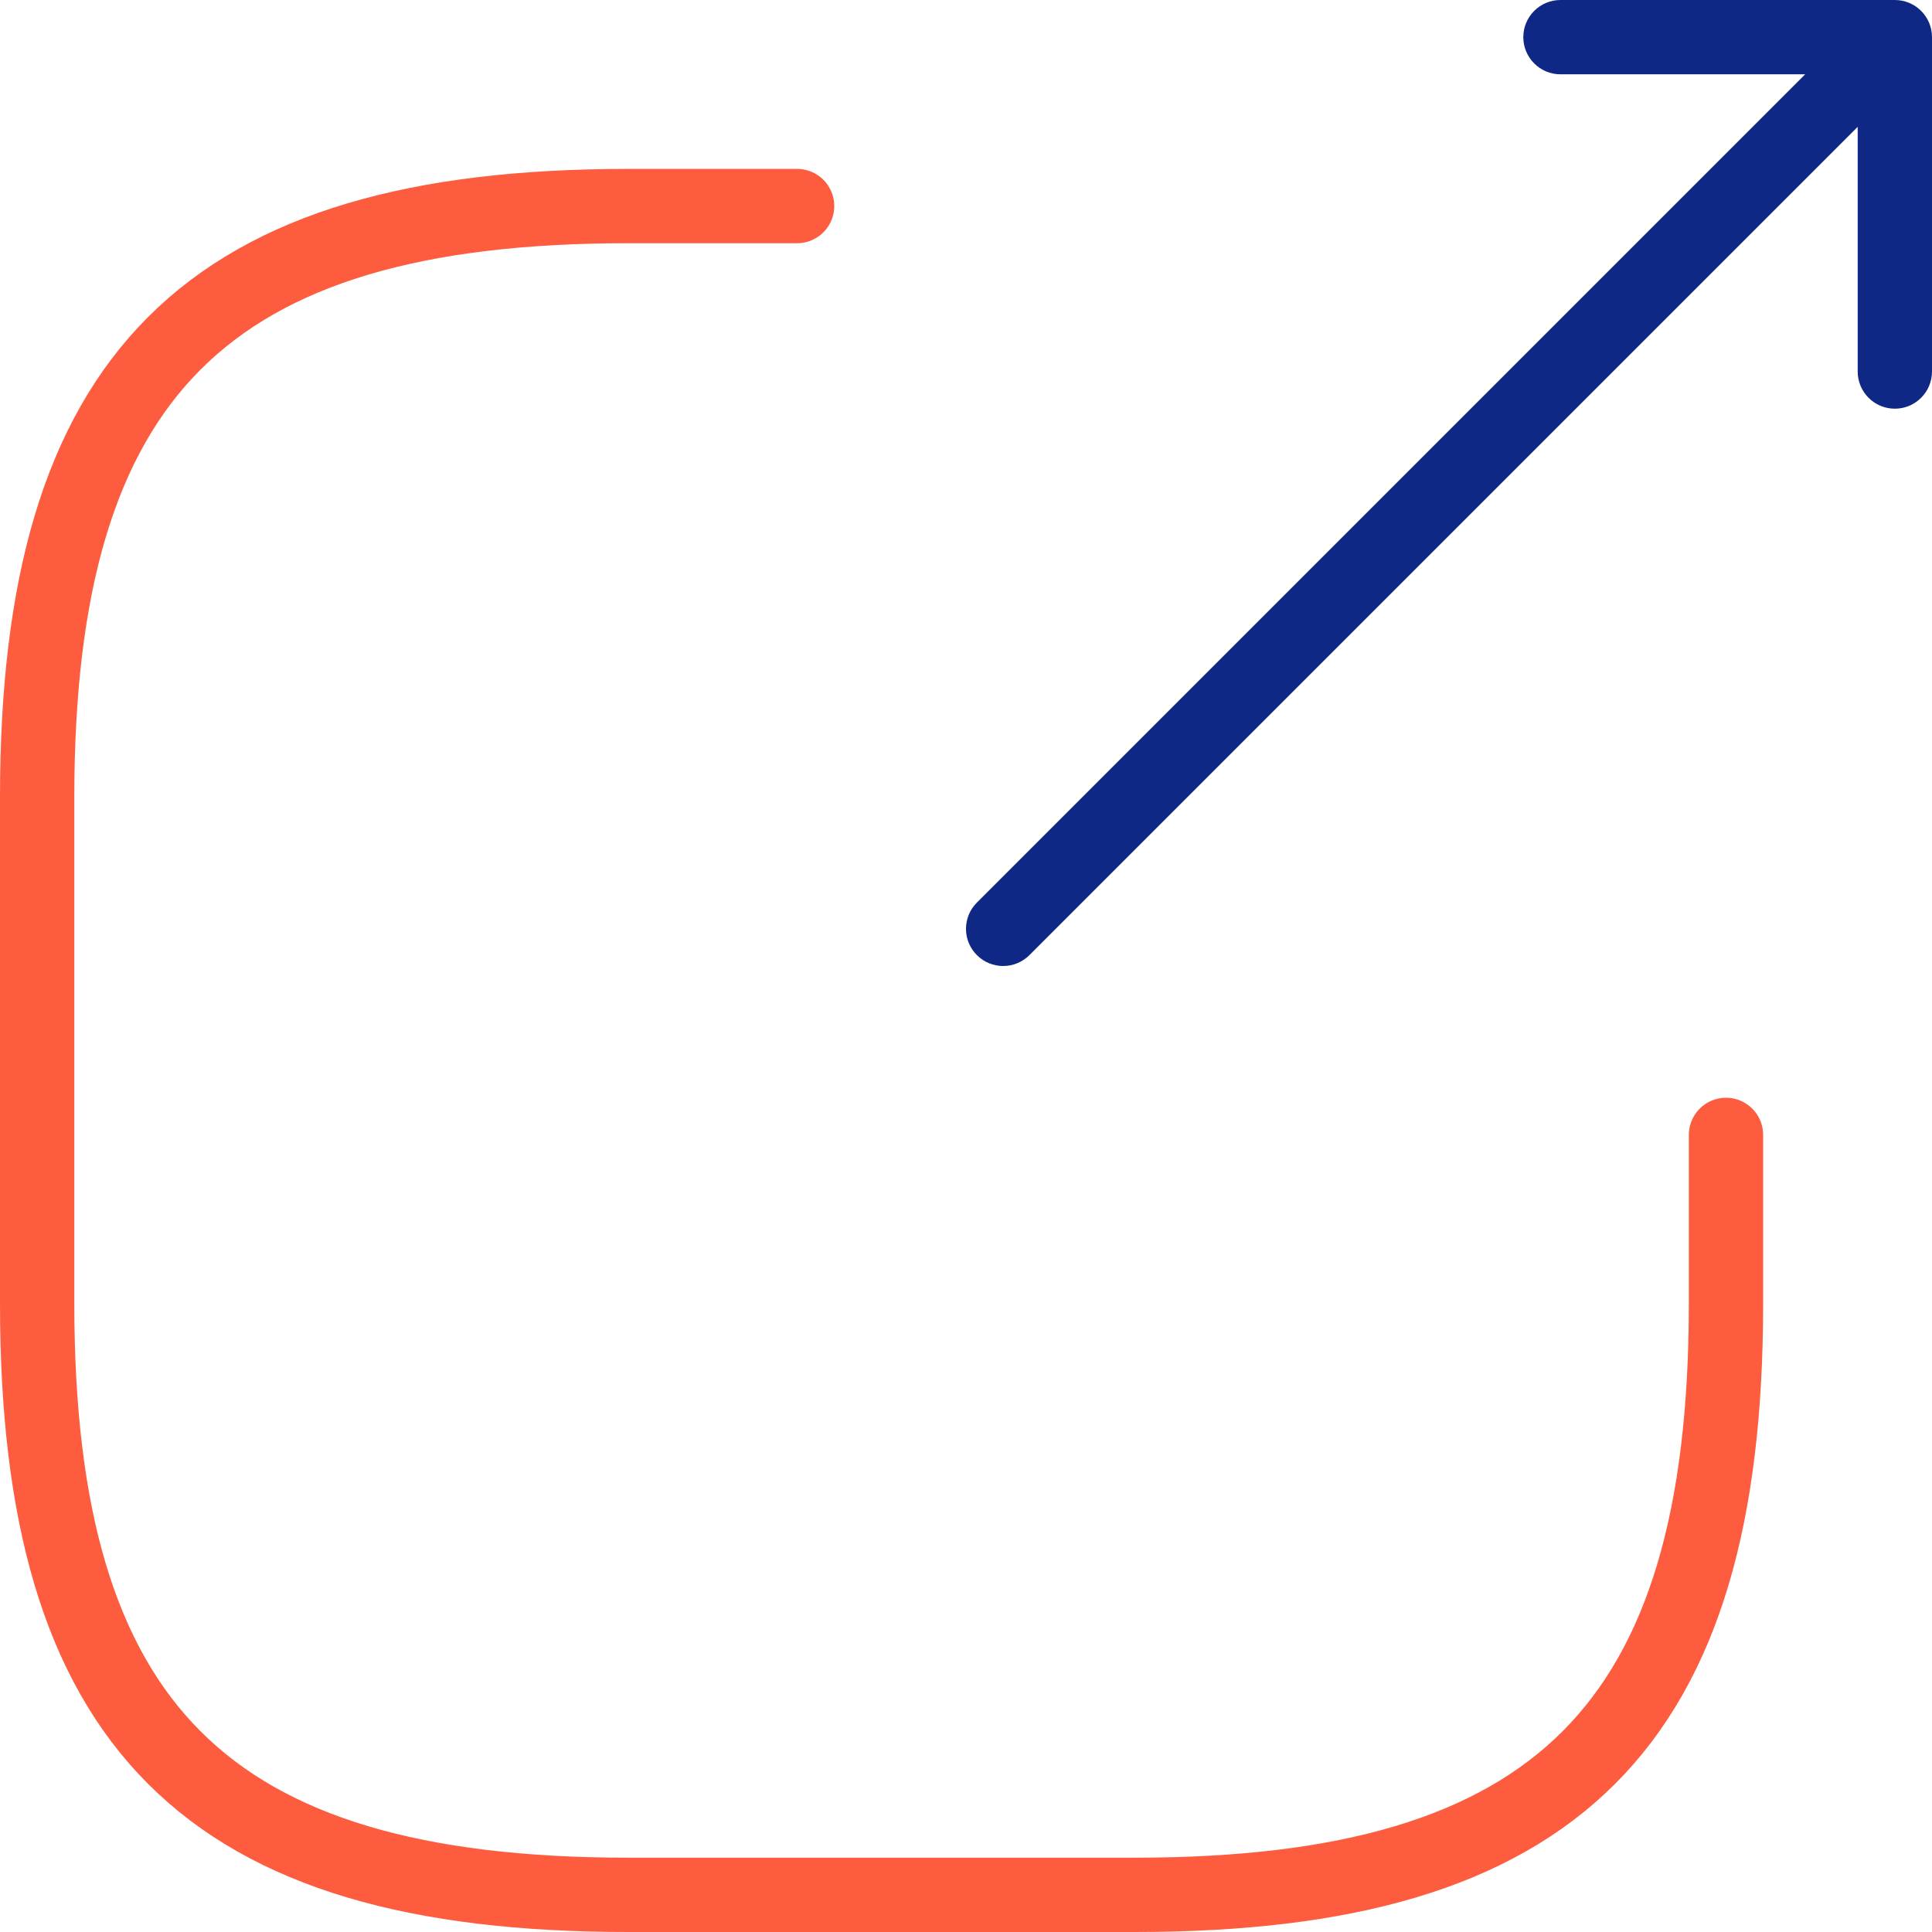
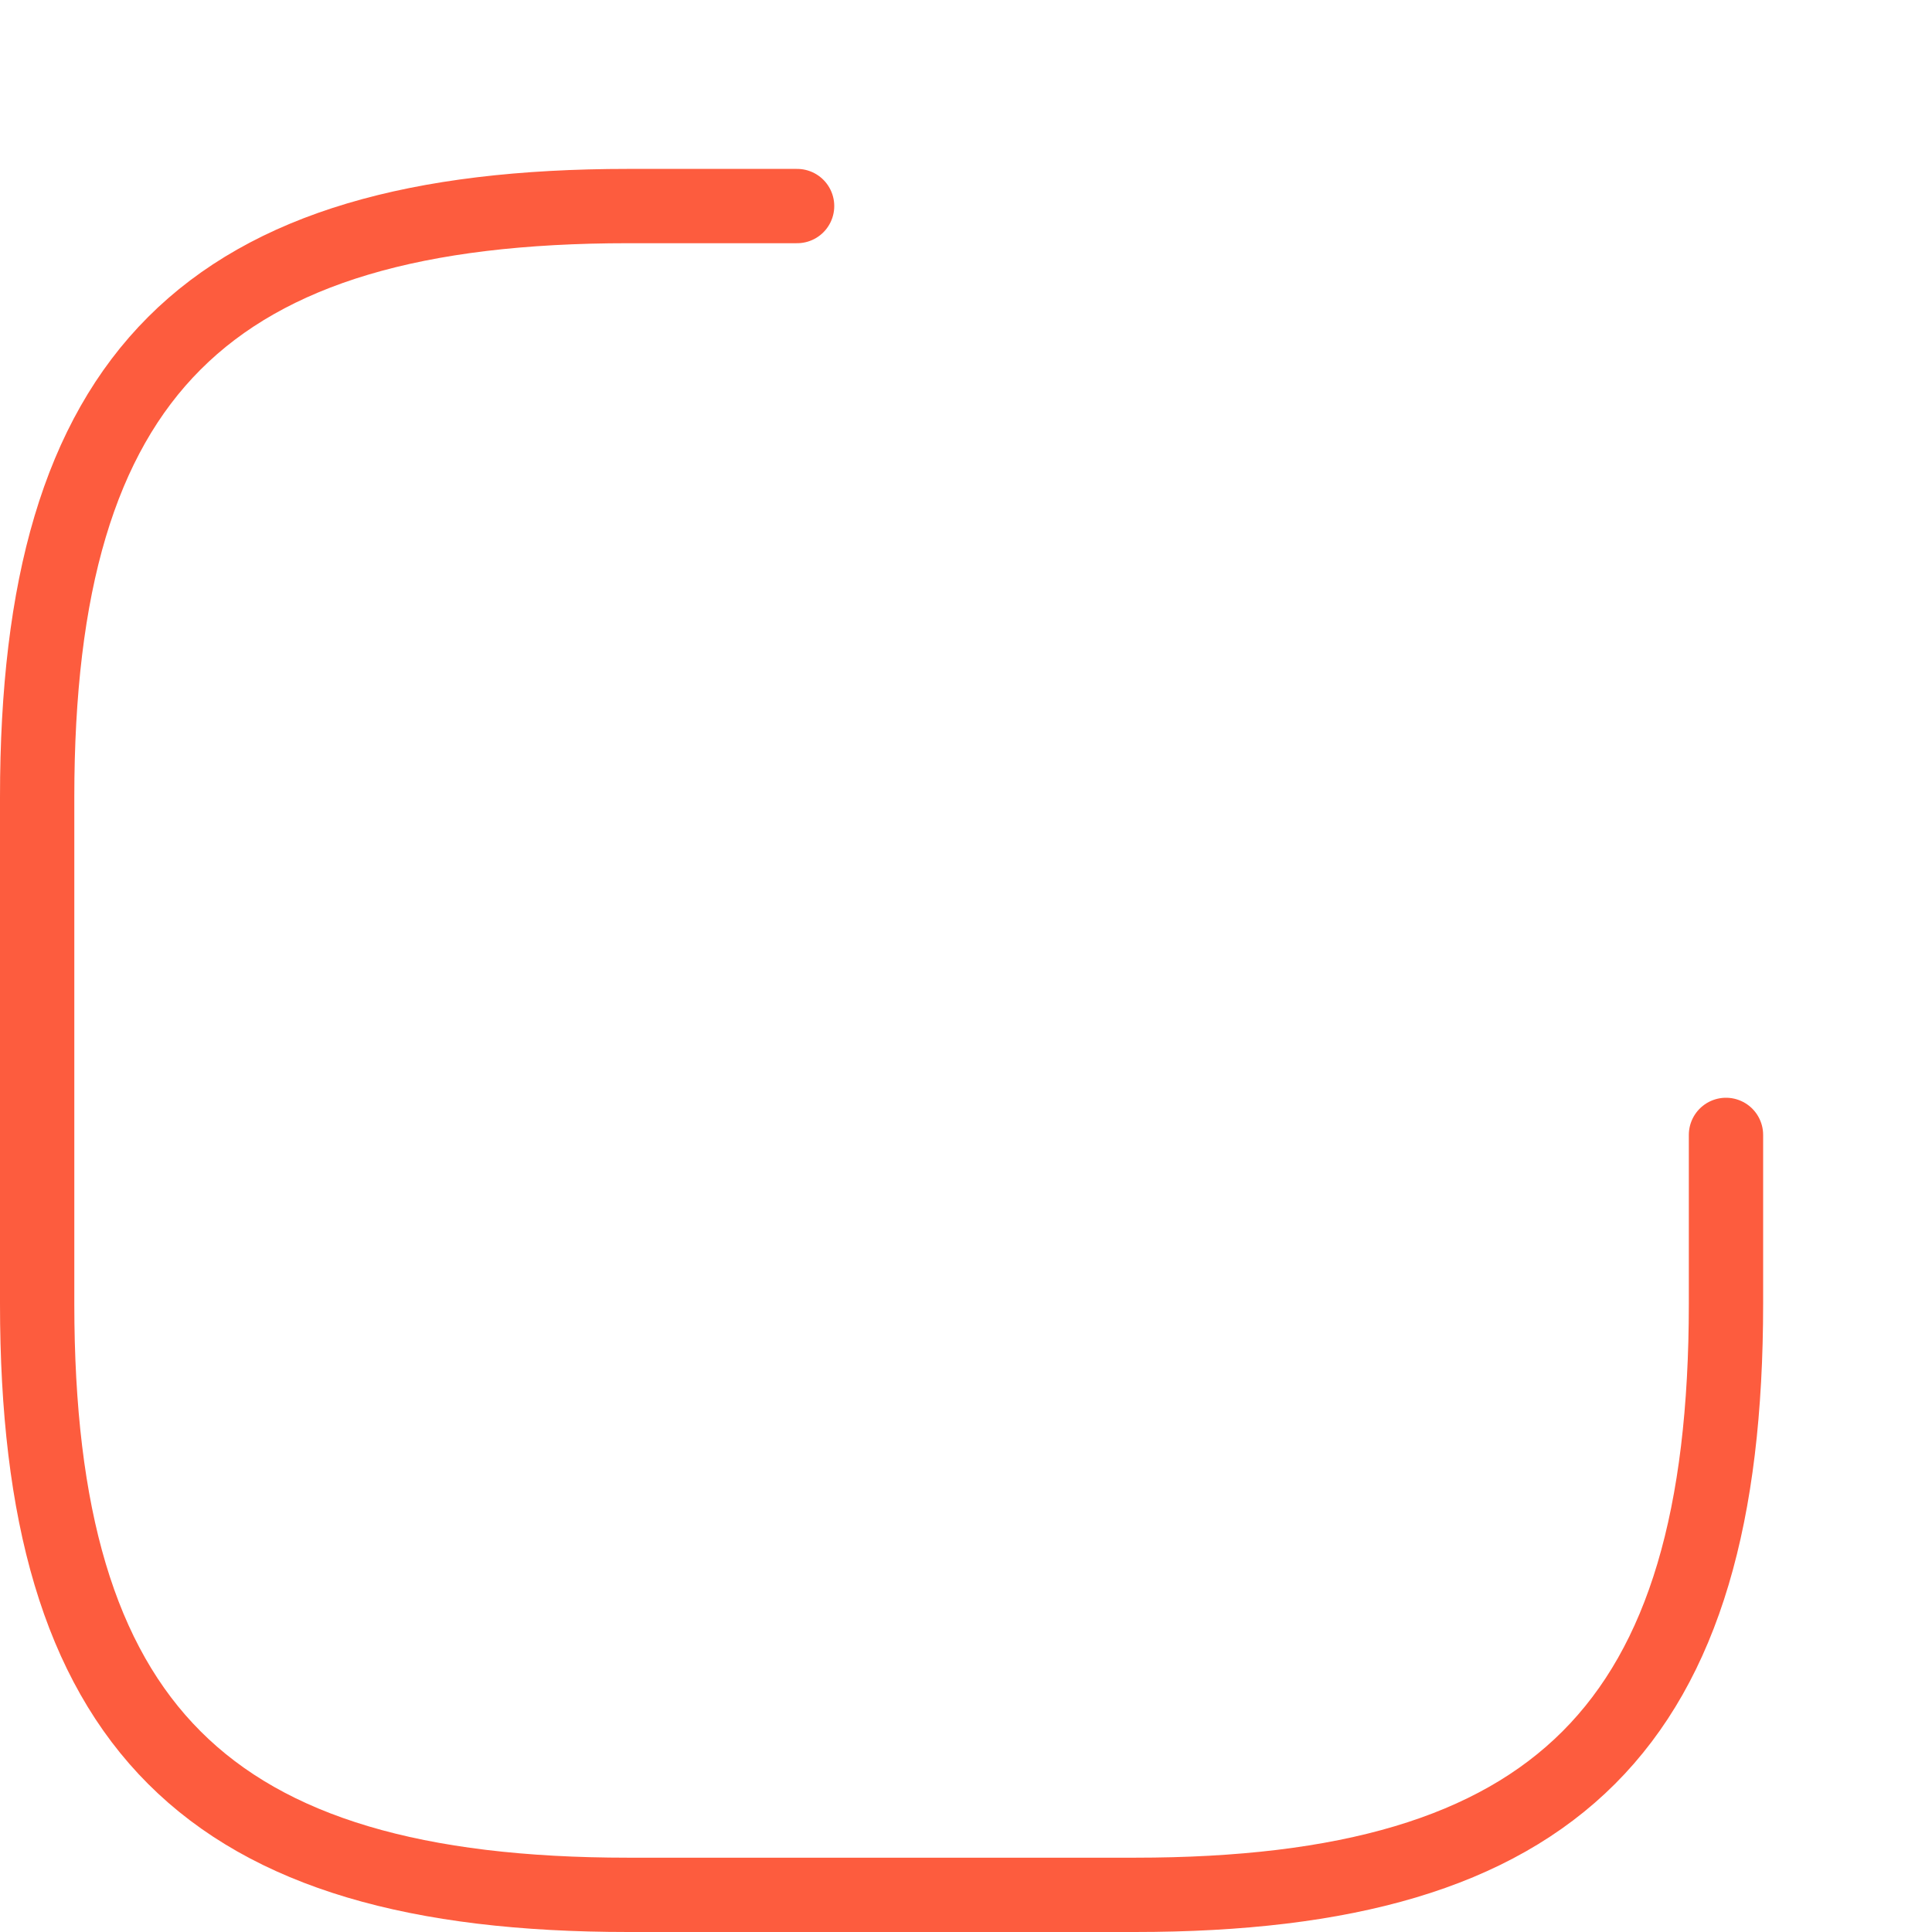
<svg xmlns="http://www.w3.org/2000/svg" width="52" height="52" viewBox="0 0 52 52" fill="none">
-   <path d="M26.293 24.293C25.902 24.683 25.902 25.317 26.293 25.707C26.683 26.098 27.317 26.098 27.707 25.707L26.293 24.293ZM52 1C52 0.448 51.552 4.57421e-05 51 4.41405e-05L42 4.49413e-05C41.448 4.46041e-05 41 0.448 41 1C41 1.552 41.448 2 42 2L50 2L50 10C50 10.552 50.448 11 51 11C51.552 11 52 10.552 52 10L52 1ZM27.707 25.707L51.707 1.707L50.293 0.293L26.293 24.293L27.707 25.707Z" fill="#0F2885" />
  <path d="M21.454 5.546H16.909C5.545 5.546 1 10.091 1 21.455V35.091C1 46.455 5.545 51 16.909 51H30.545C41.909 51 46.455 46.455 46.455 35.091V30.546" stroke="#FD5C3E" stroke-width="2" stroke-linecap="round" stroke-linejoin="round" />
</svg>